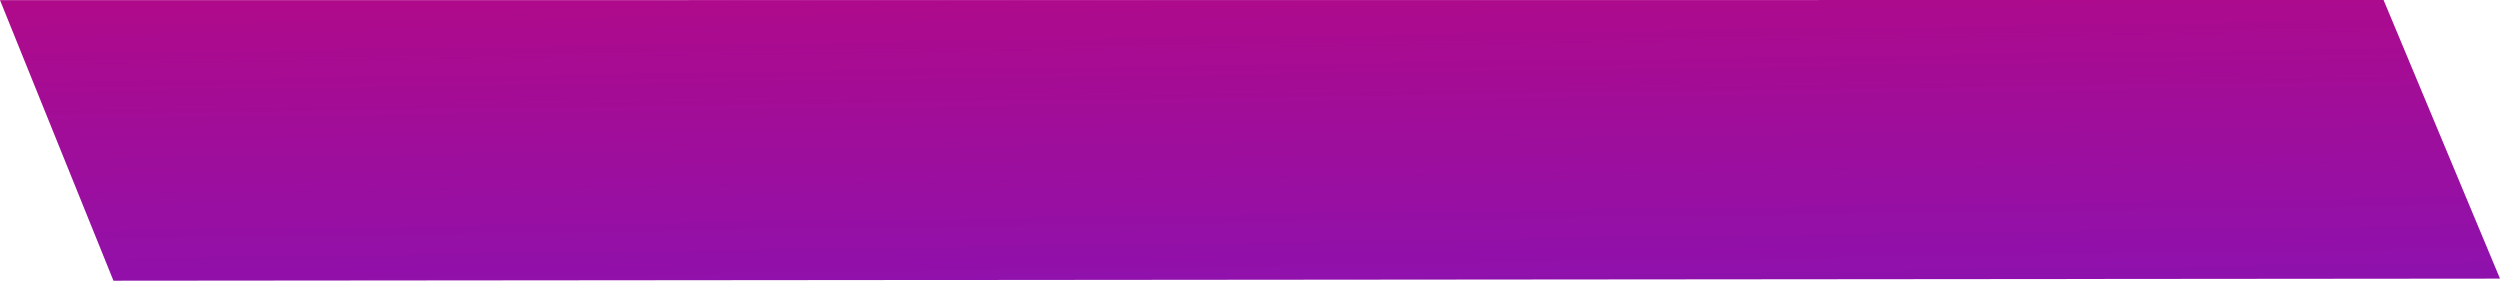
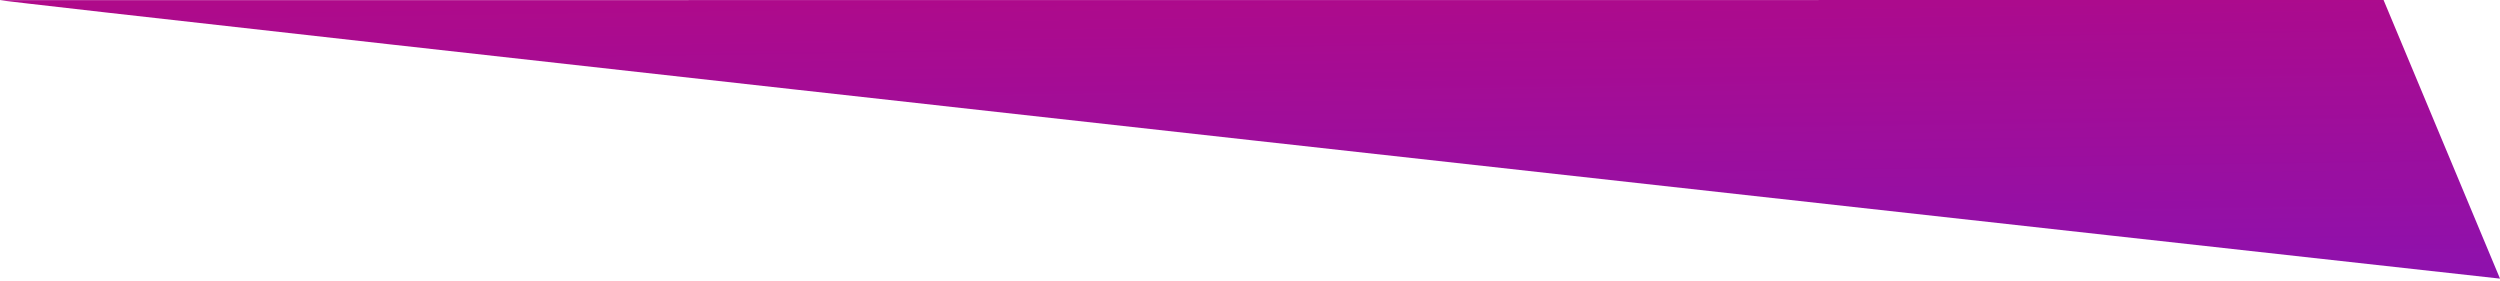
<svg xmlns="http://www.w3.org/2000/svg" id="Layer_2" viewBox="0 0 527.51 59.23">
  <defs>
    <style>
      .cls-1 {
        fill: url(#linear-gradient);
      }
    </style>
    <linearGradient id="linear-gradient" x1="264.34" y1="69.92" x2="261.29" y2="-142.78" gradientUnits="userSpaceOnUse">
      <stop offset="0" stop-color="#8a12b2" />
      <stop offset=".13" stop-color="#980fa2" />
      <stop offset=".52" stop-color="#c20676" />
      <stop offset=".82" stop-color="#dc015b" />
      <stop offset="1" stop-color="#e60051" />
    </linearGradient>
  </defs>
  <g id="Logo">
-     <path id="purple_x5F_bottom" class="cls-1" d="M527.51,58.79l-503.57.44S.16.44,0,.03C7.28.03,492.03.01,502.94,0l24.57,58.79Z" />
+     <path id="purple_x5F_bottom" class="cls-1" d="M527.51,58.79S.16.44,0,.03C7.28.03,492.03.01,502.94,0l24.57,58.79Z" />
  </g>
</svg>